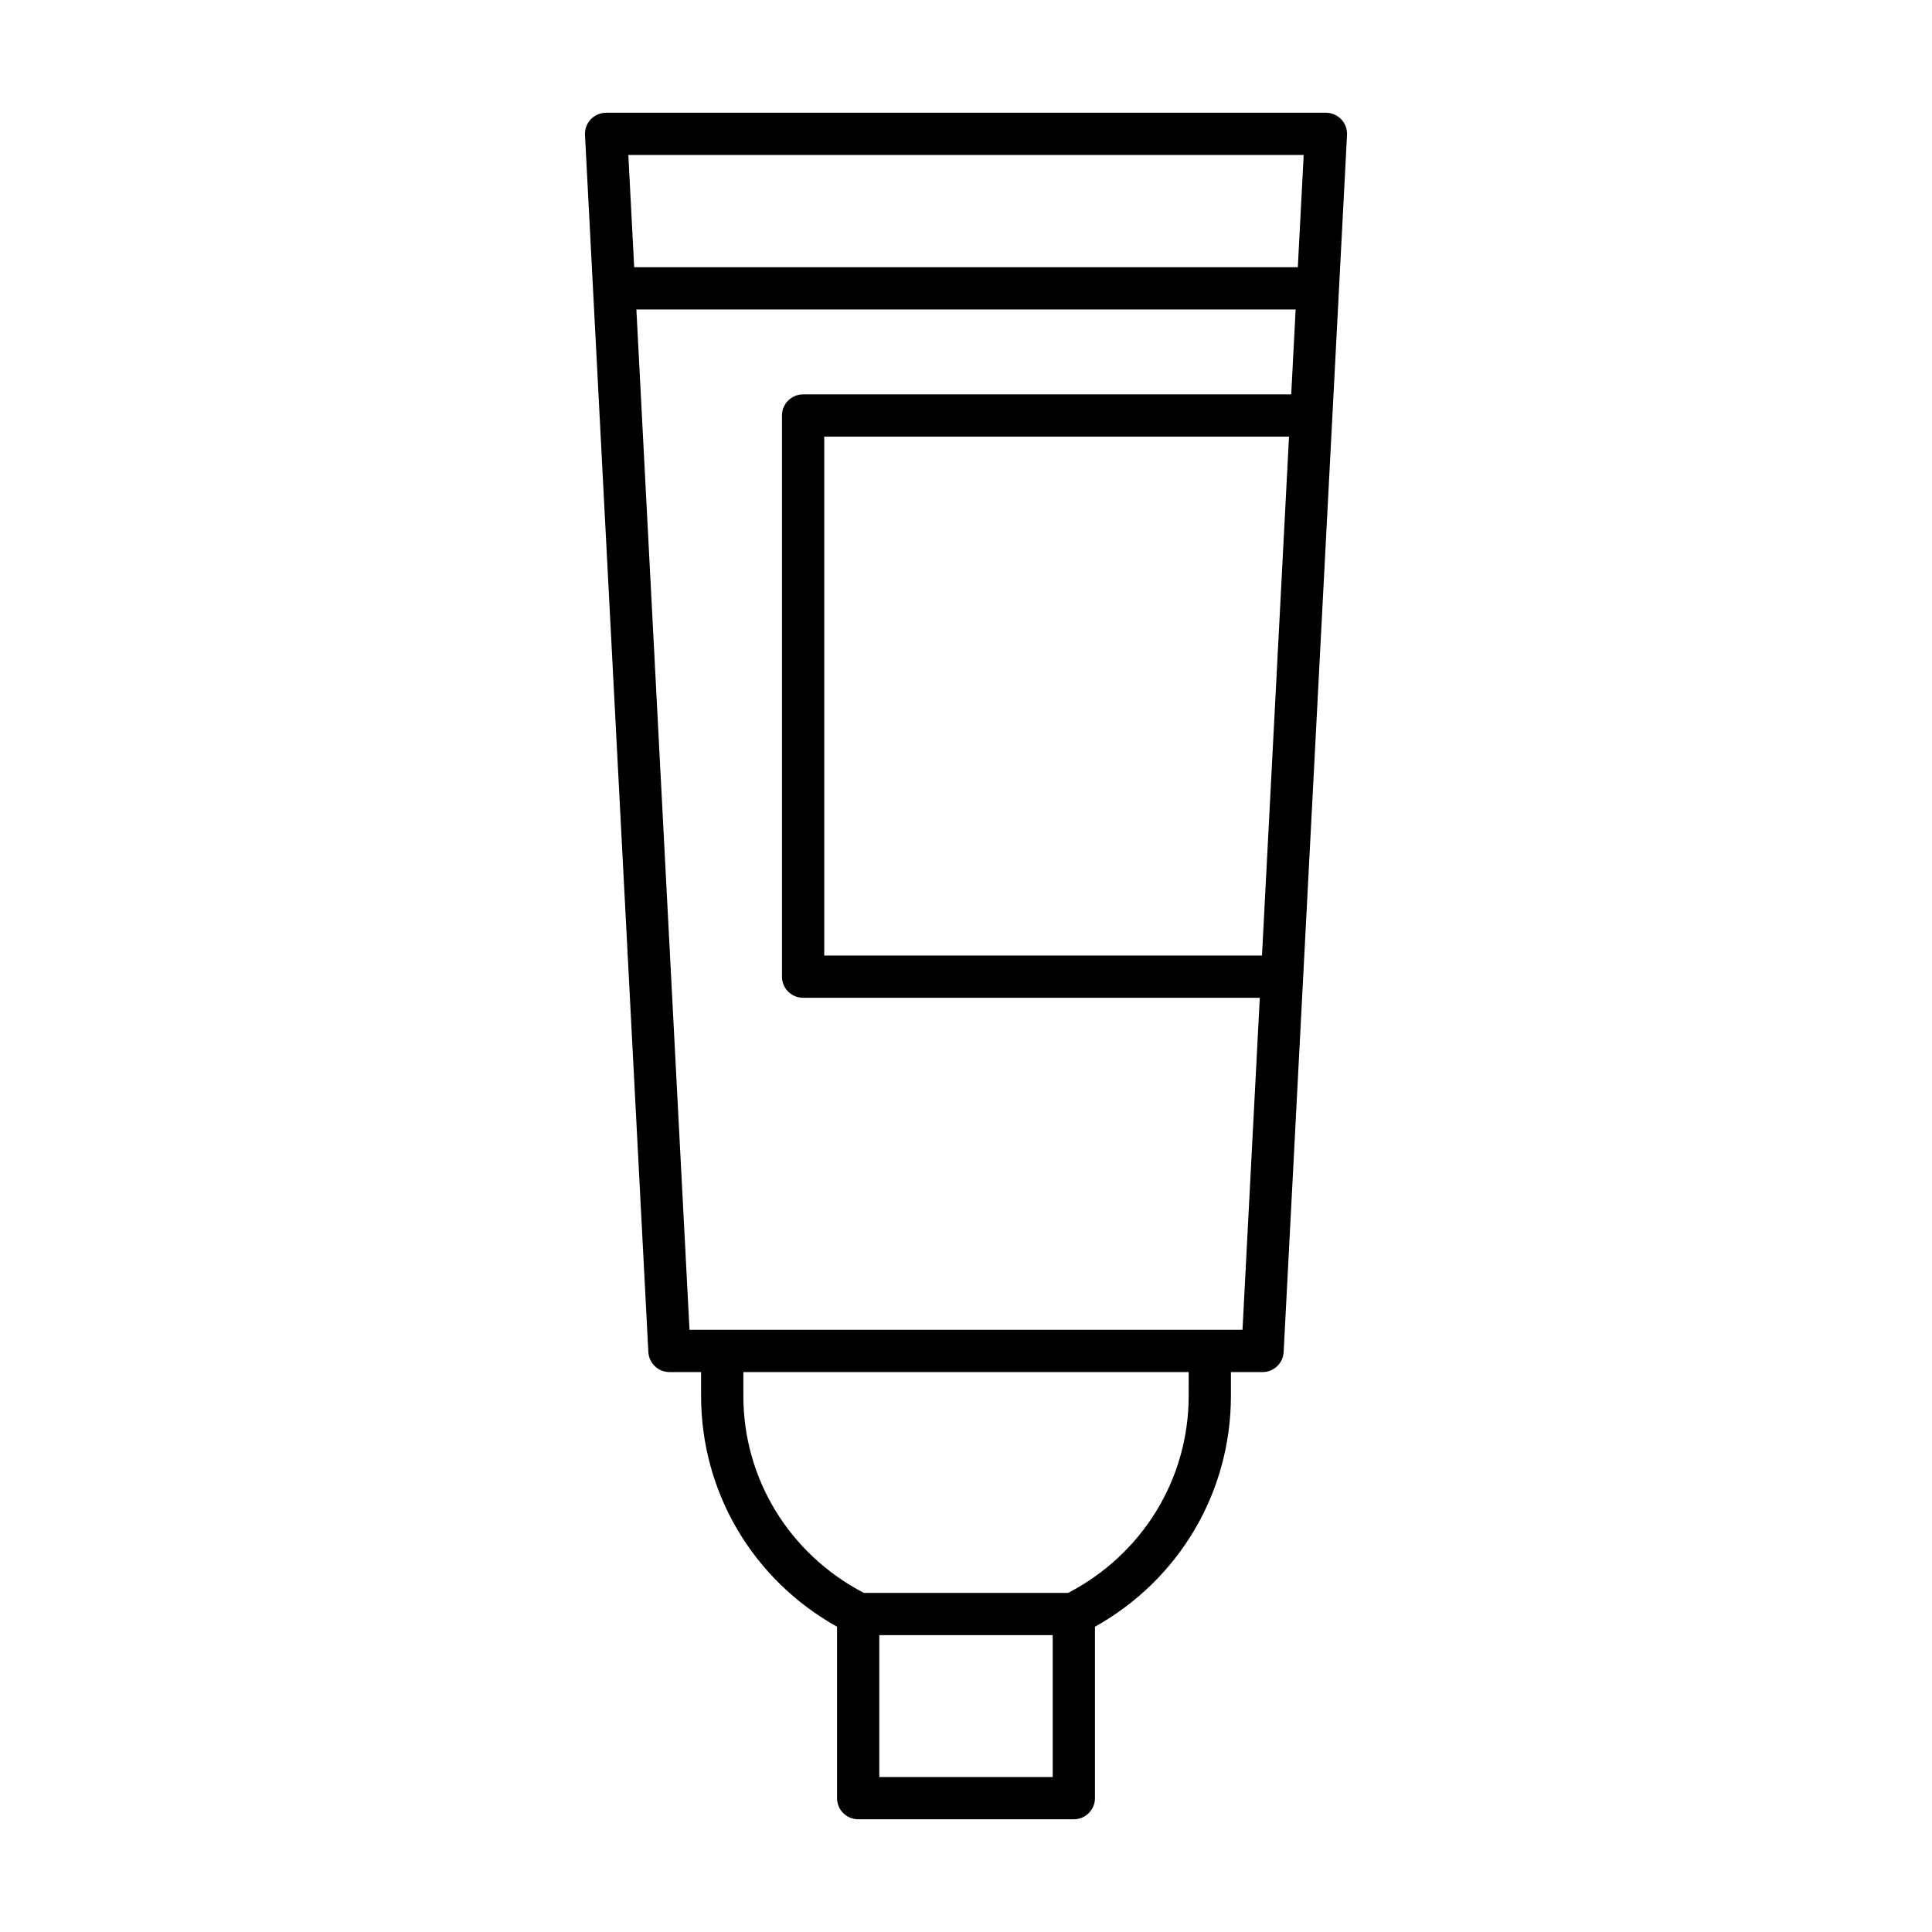
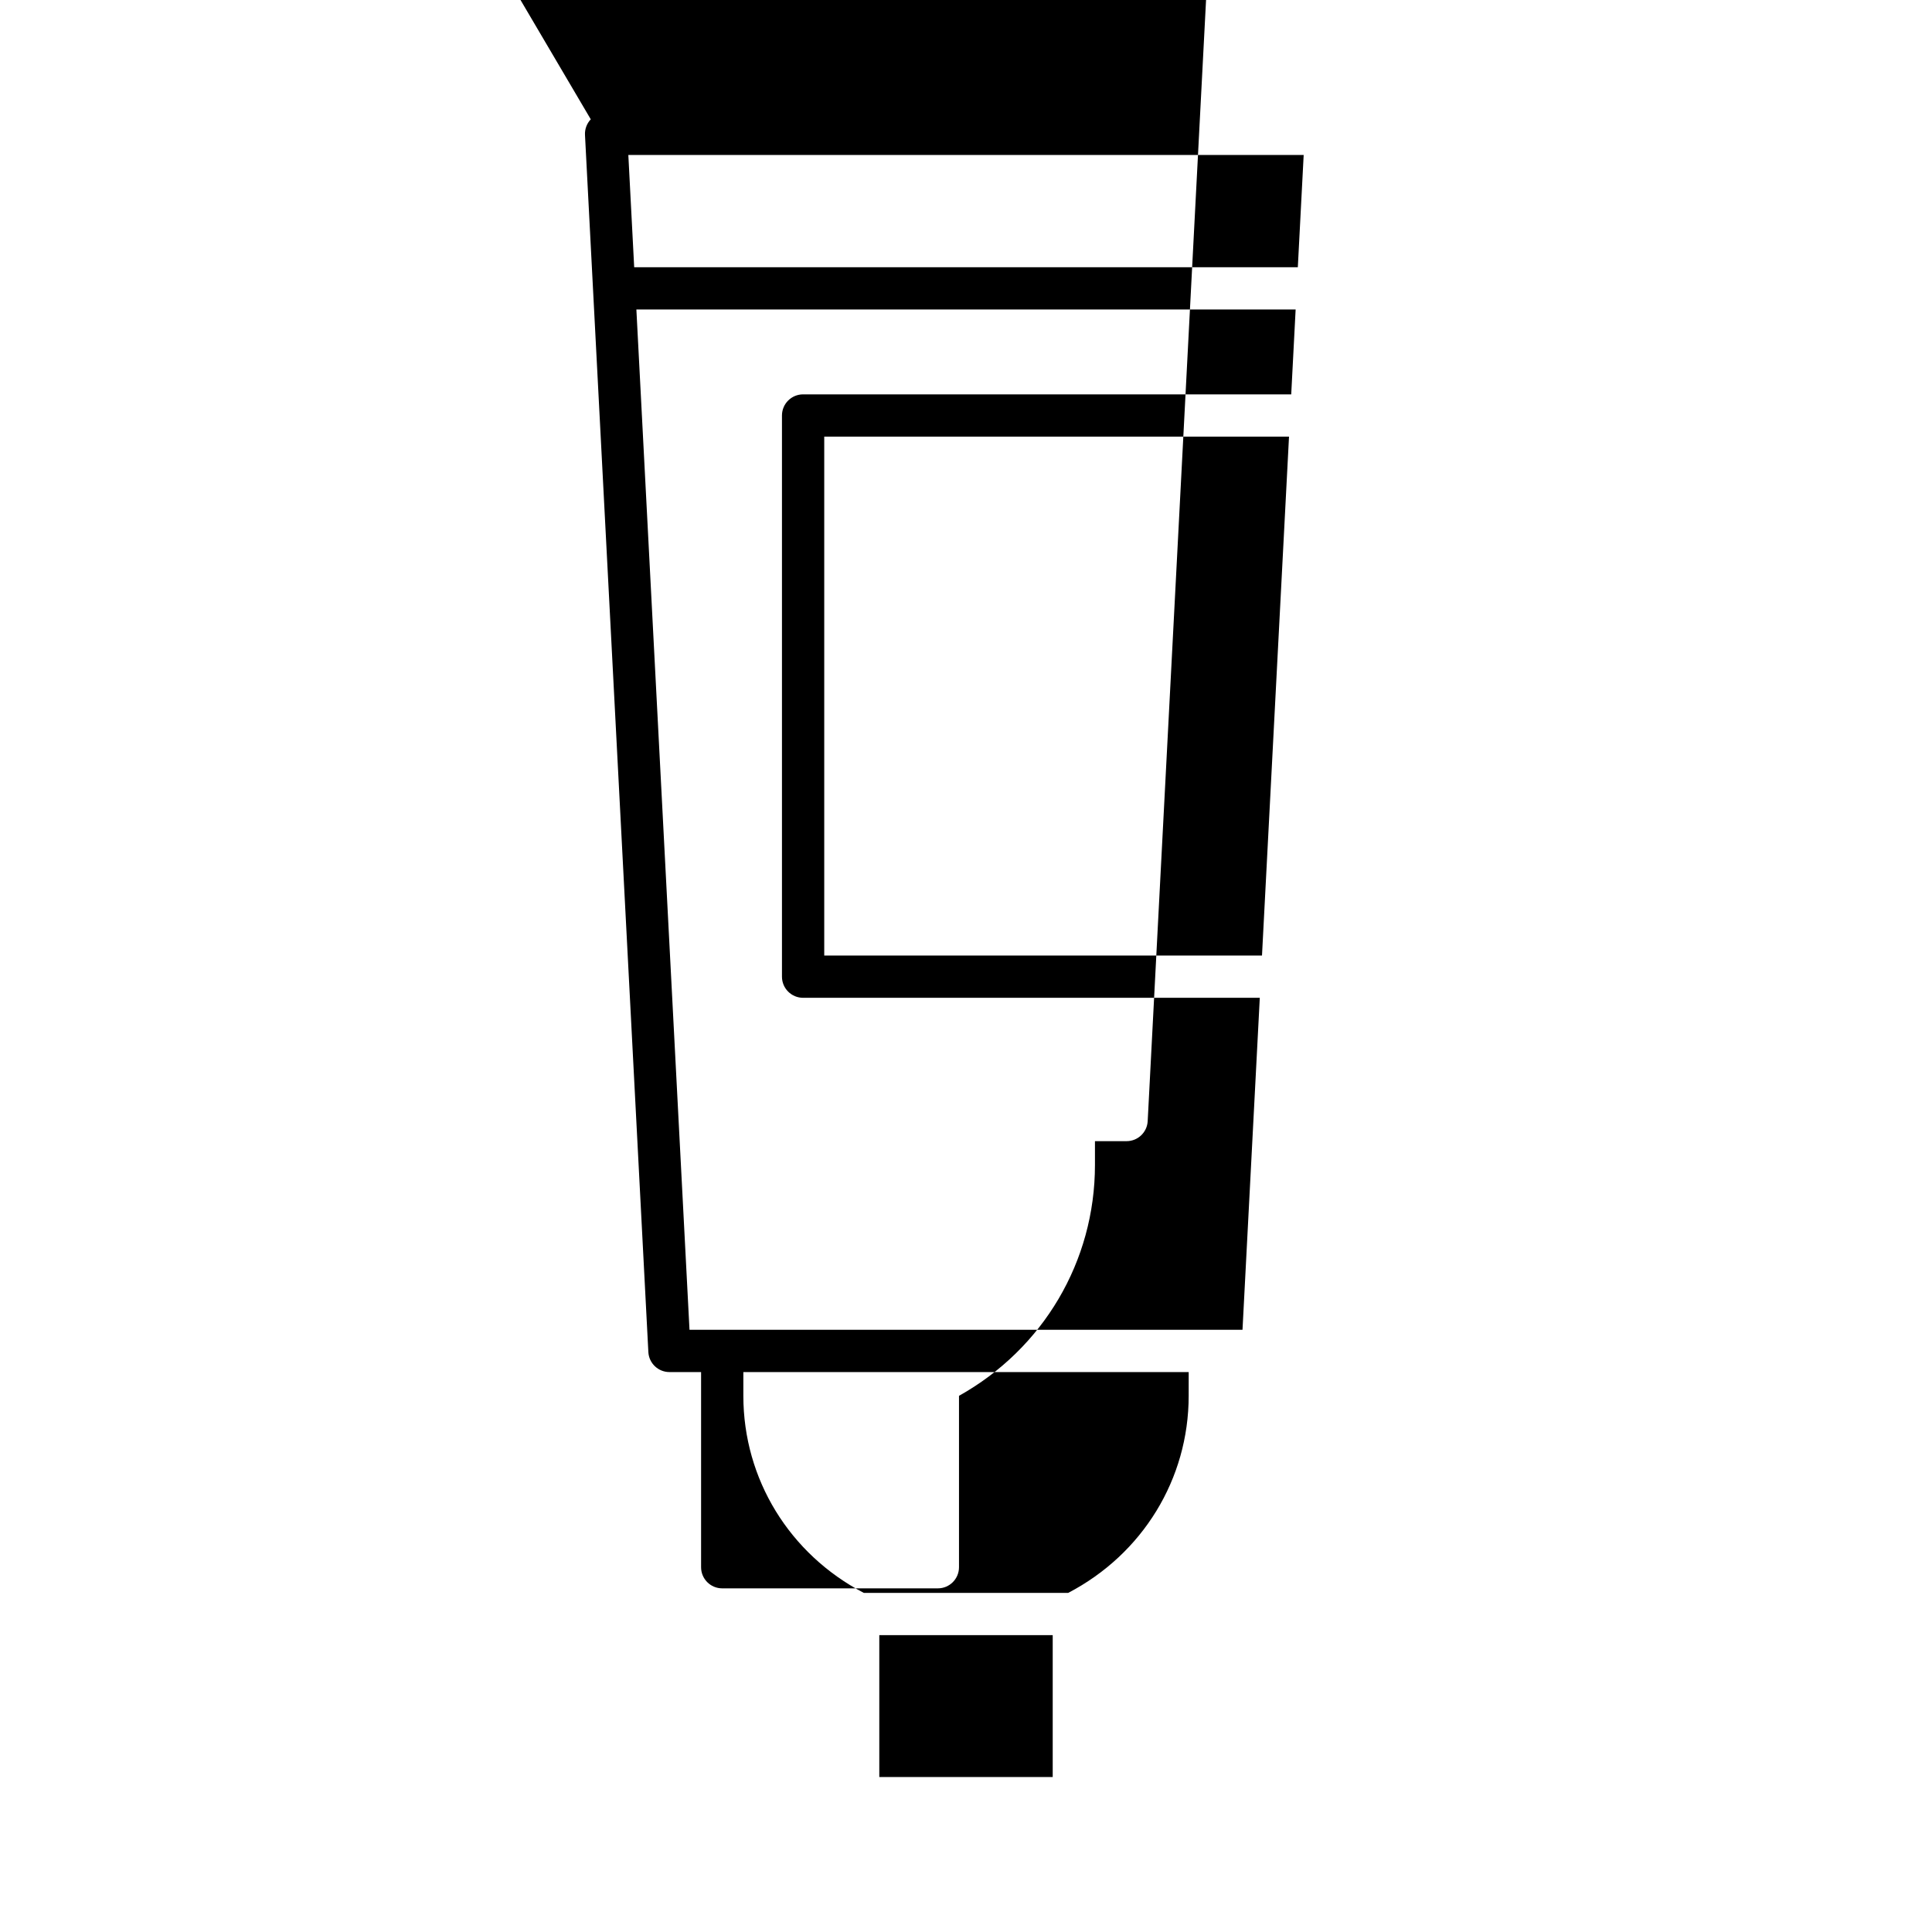
<svg xmlns="http://www.w3.org/2000/svg" fill="#000000" width="800px" height="800px" version="1.1" viewBox="144 144 512 512">
-   <path d="m300.56 175.62c-1.059 1.113-1.609 2.613-1.531 4.144l16.793 322.54c0.152 2.973 2.609 5.309 5.59 5.309h8.383v6.297c0 25.566 13.719 48.707 36.031 61.195v45.422c0 3.094 2.508 5.598 5.598 5.598h57.152c3.09 0 5.598-2.504 5.598-5.598v-45.422c22.312-12.484 36.031-35.625 36.031-61.195v-6.297h8.383c2.981 0 5.438-2.336 5.59-5.309l16.793-322.54c0.078-1.531-0.473-3.027-1.531-4.144-1.055-1.113-2.523-1.742-4.059-1.742h-190.76c-1.539 0-3.004 0.629-4.059 1.742zm122.42 439.31h-45.957v-37.602h45.957zm36.031-101.02c0 22.07-12.23 41.945-31.93 52.223l-54.156 0.004c-19.699-10.281-31.93-30.152-31.93-52.223v-6.297h118.02zm19.43-116.68h-116.01v-137.52h123.17zm7.746-148.72h-129.36c-3.09 0-5.598 2.504-5.598 5.598v148.72c0 3.094 2.508 5.598 5.598 5.598h121.03l-4.582 87.984h-146.55l-14.078-270.4h174.71zm3.301-63.441-1.551 29.75h-175.87l-1.551-29.75z" />
+   <path d="m300.56 175.62c-1.059 1.113-1.609 2.613-1.531 4.144l16.793 322.54c0.152 2.973 2.609 5.309 5.59 5.309h8.383v6.297v45.422c0 3.094 2.508 5.598 5.598 5.598h57.152c3.09 0 5.598-2.504 5.598-5.598v-45.422c22.312-12.484 36.031-35.625 36.031-61.195v-6.297h8.383c2.981 0 5.438-2.336 5.59-5.309l16.793-322.54c0.078-1.531-0.473-3.027-1.531-4.144-1.055-1.113-2.523-1.742-4.059-1.742h-190.76c-1.539 0-3.004 0.629-4.059 1.742zm122.42 439.31h-45.957v-37.602h45.957zm36.031-101.02c0 22.07-12.23 41.945-31.93 52.223l-54.156 0.004c-19.699-10.281-31.93-30.152-31.93-52.223v-6.297h118.02zm19.43-116.68h-116.01v-137.52h123.17zm7.746-148.72h-129.36c-3.09 0-5.598 2.504-5.598 5.598v148.72c0 3.094 2.508 5.598 5.598 5.598h121.03l-4.582 87.984h-146.55l-14.078-270.4h174.71zm3.301-63.441-1.551 29.75h-175.87l-1.551-29.75z" />
</svg>